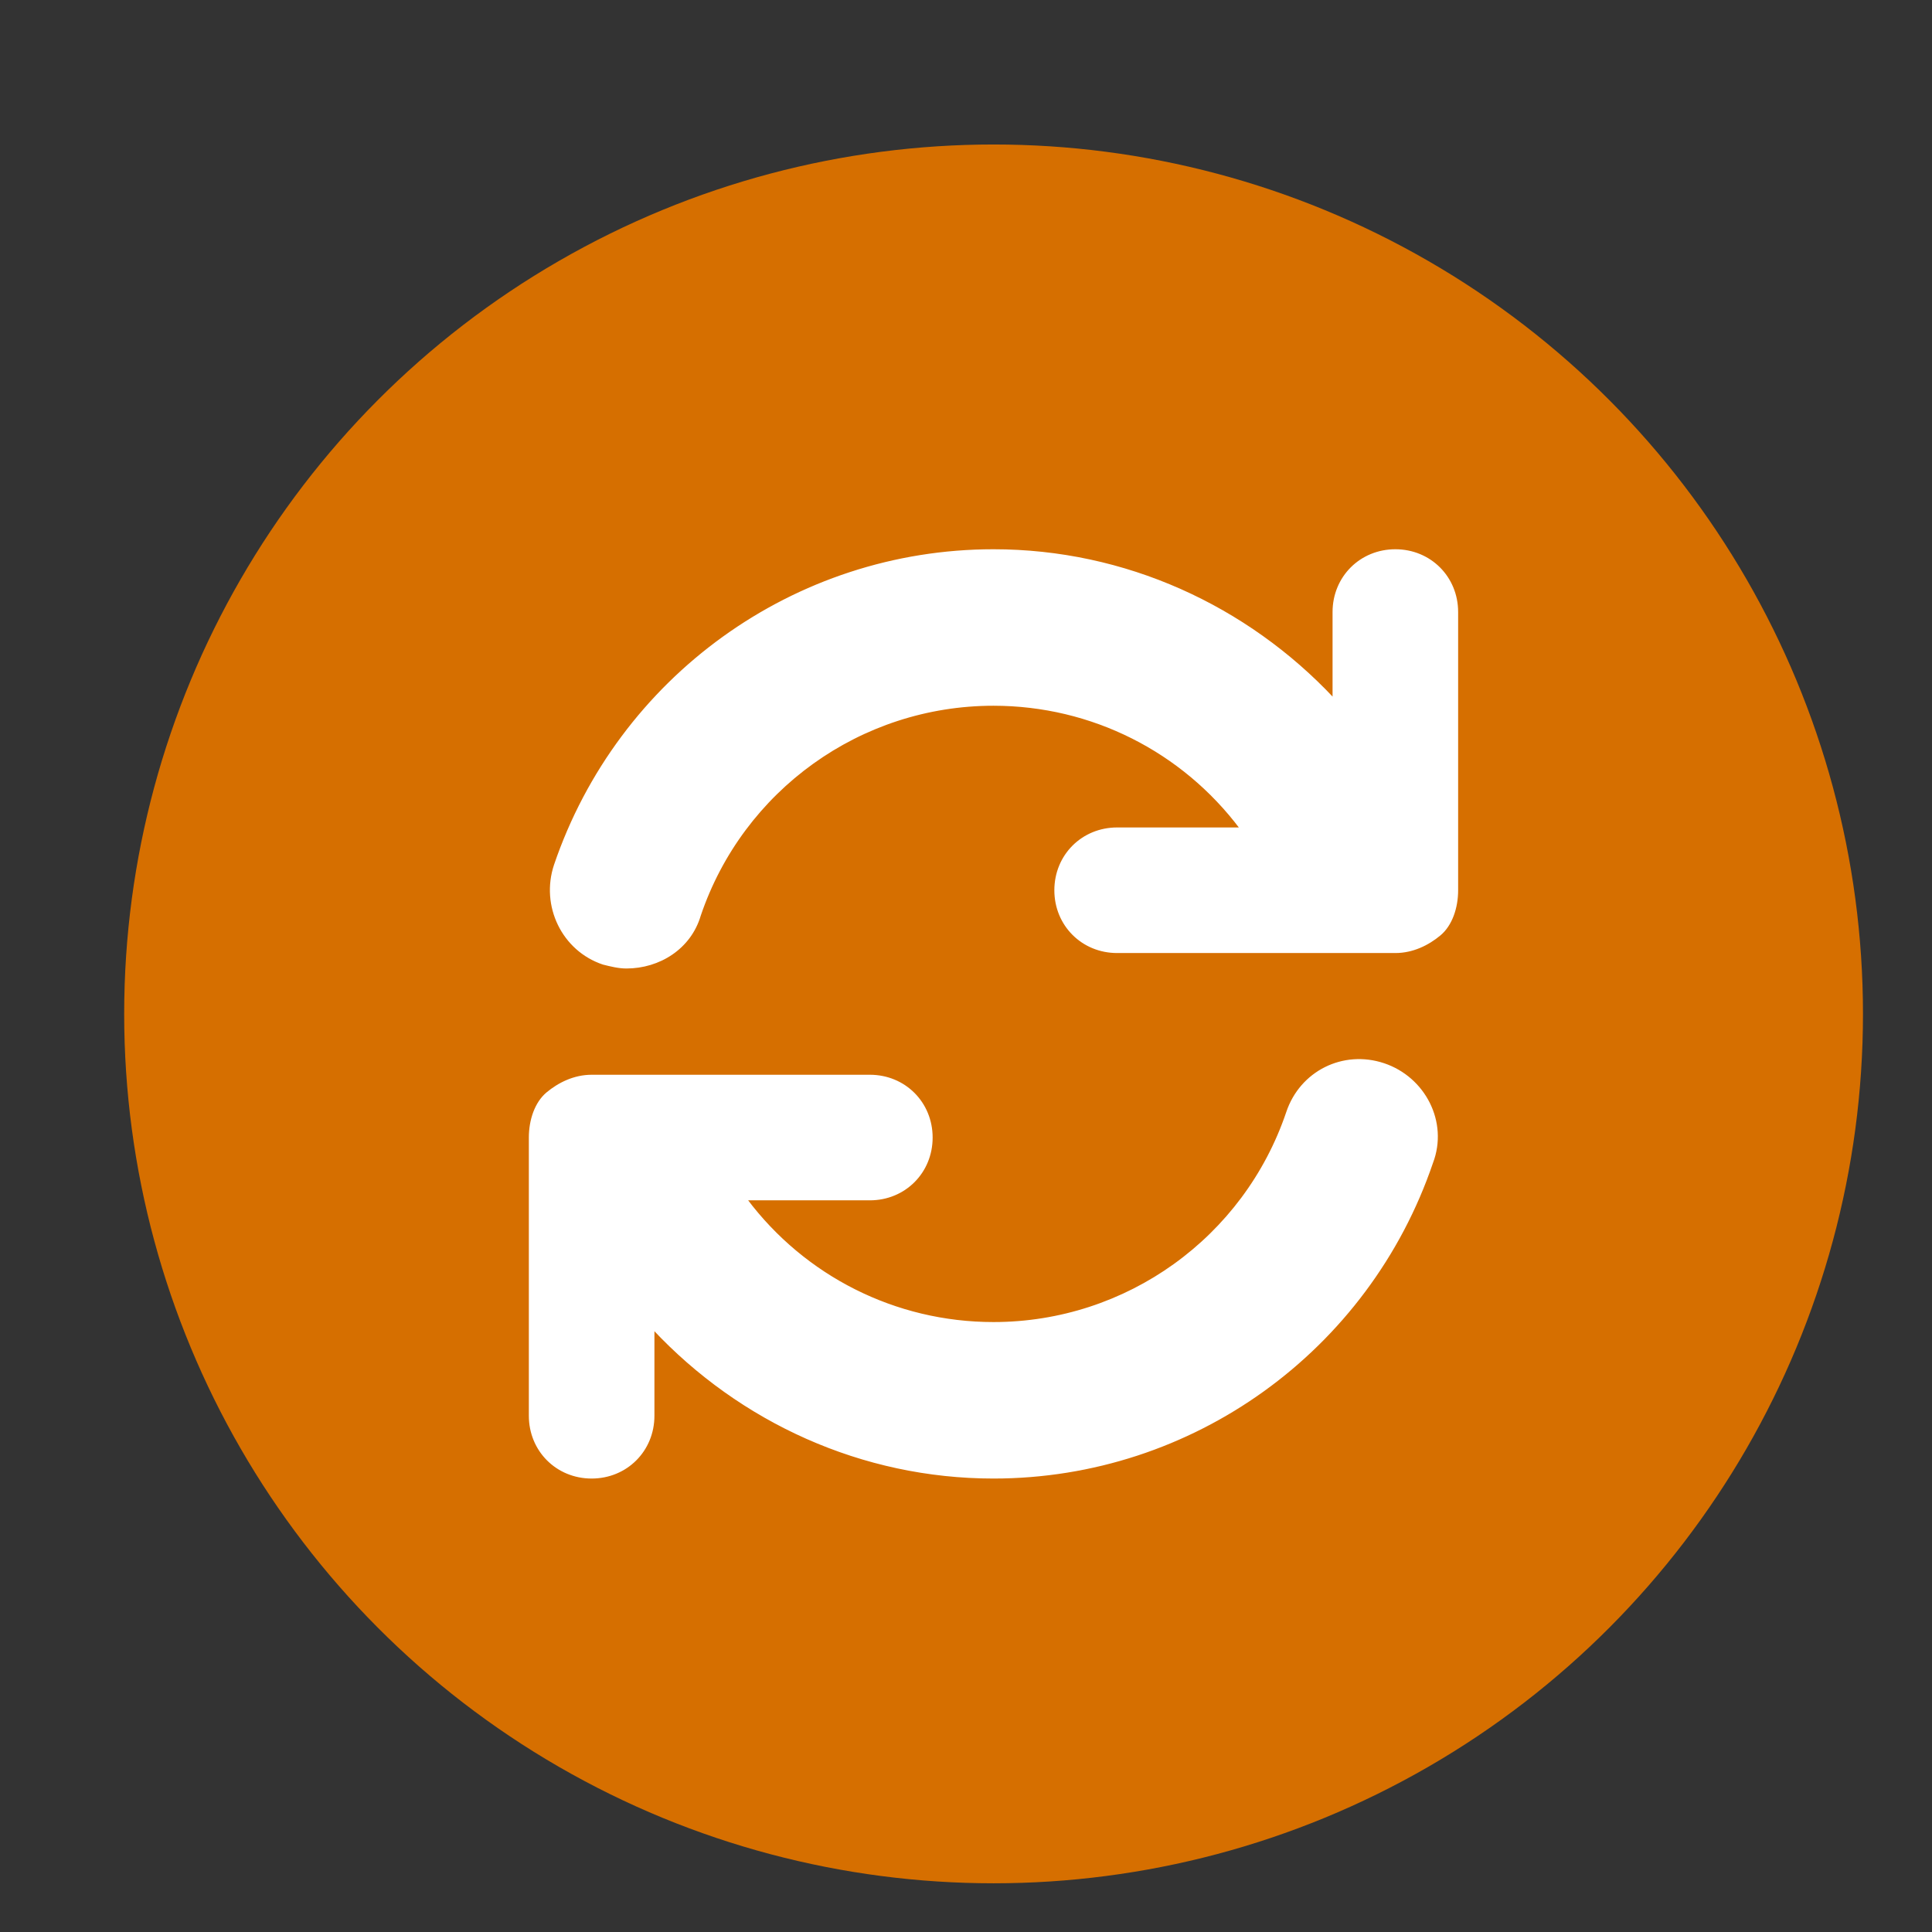
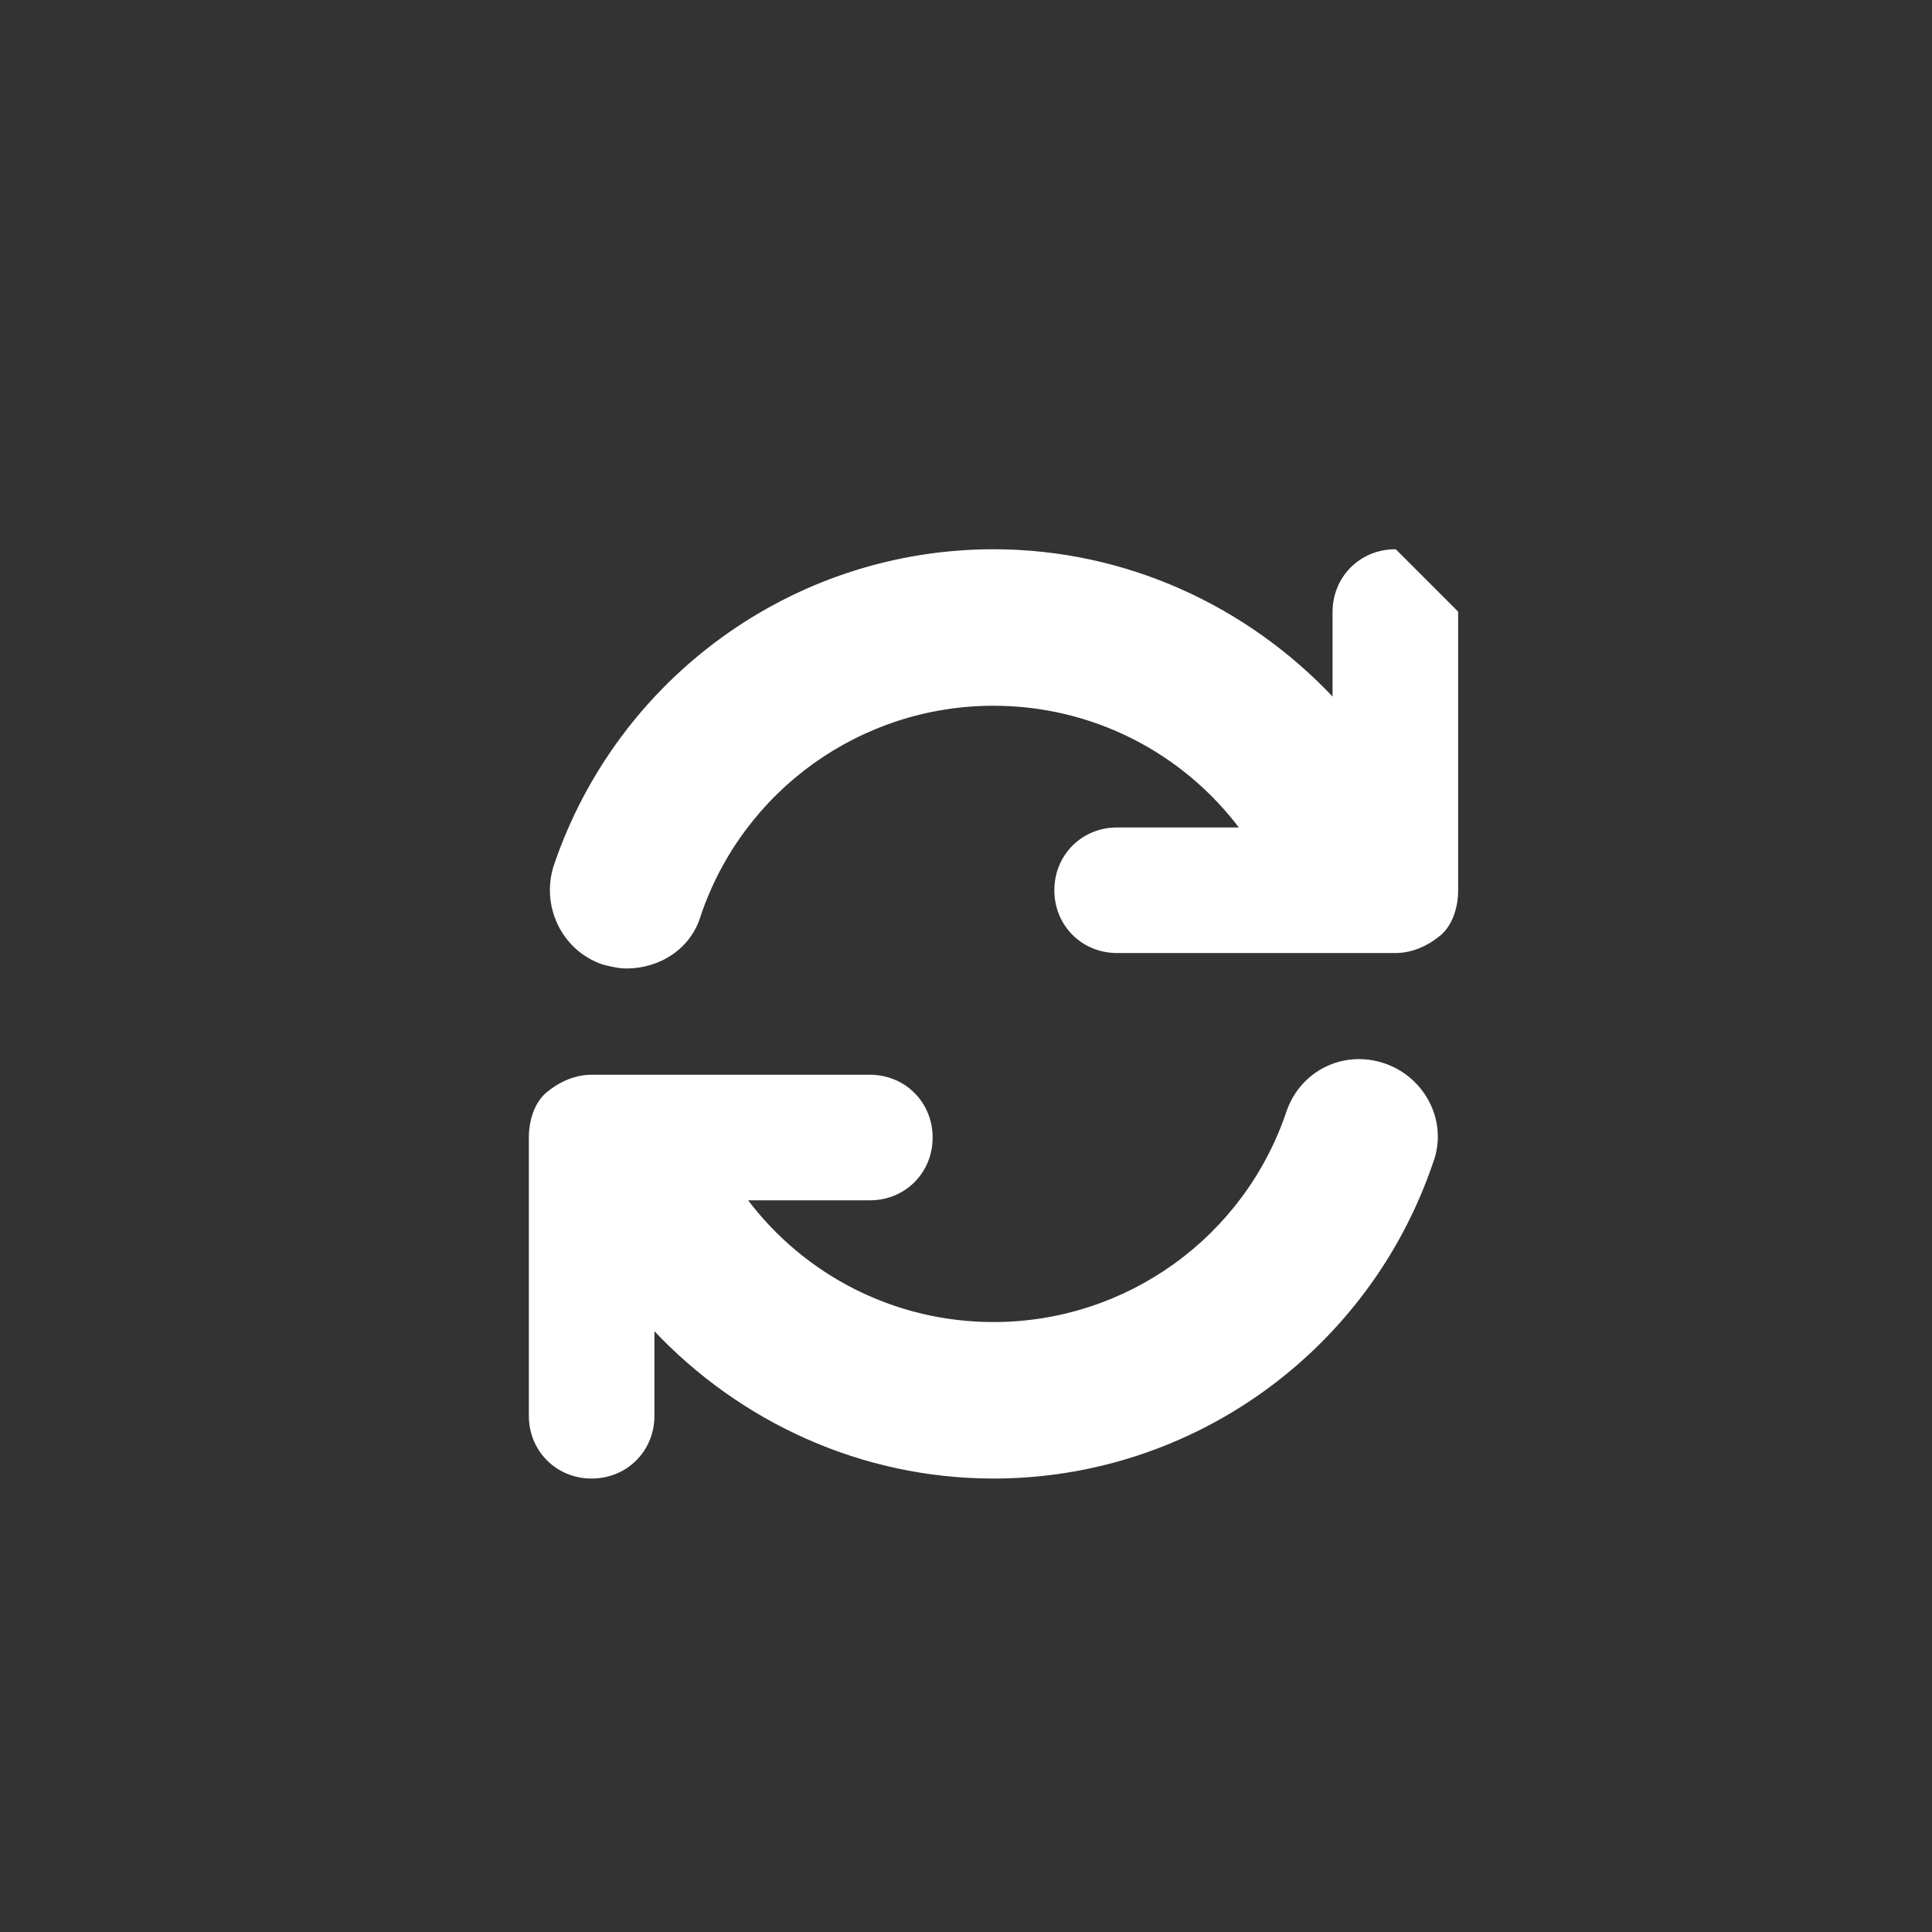
<svg xmlns="http://www.w3.org/2000/svg" xmlns:ns1="http://www.serif.com/" width="1000px" height="1000px" version="1.1" xml:space="preserve" style="fill-rule:evenodd;clip-rule:evenodd;stroke-linejoin:round;stroke-miterlimit:2;">
  <rect width="100%" height="100%" fill="#333333" stroke="none" />
  <rect id="Austausch" x="0" y="0" width="1000" height="1000" style="fill:none;" />
  <g id="Austausch1" ns1:id="Austausch">
    <g transform="matrix(5.625,0,0,5.625,-39417.6,-3963.96)">
-       <circle cx="7099" cy="798" r="80" style="fill:rgb(214,111,0);" />
-     </g>
+       </g>
    <g id="arrows-rotate.svg" transform="matrix(1,0,0,1,258.229,268.79)">
-       <path d="M464,16C446,16 432,30 432,48L432,93C387,45 324,16 256,16C153,16 62,82 29,179C22,200 33,223 54,230C58,231 62,232 66,232C83,232 99,222 104,205C126,140 187,96 256,96C307,96 354,120 384,160L320,160C302,160 288,174 288,192C288,210 302,224 320,224L464,224C473,224 481,220 487,215C493,210 496,201 496,192L496,48C496,30 482,16 464,16ZM458,282C437,275 415,286 408,307C386,372 325,416 256,416C205,416 158,392 128,352L192,352C210,352 224,338 224,320C224,302 210,288 192,288L48,288C39,288 31,292 25,297C19,302 16,311 16,320L16,464C16,482 30,496 48,496C66,496 80,482 80,464L80,419C125,467 188,496 256,496C359,496 450,430 483,333C491,312 479,289 458,282Z" style="fill:white;fill-rule:nonzero;stroke:white;stroke-width:1px;" />
+       <path d="M464,16C446,16 432,30 432,48L432,93C387,45 324,16 256,16C153,16 62,82 29,179C22,200 33,223 54,230C58,231 62,232 66,232C83,232 99,222 104,205C126,140 187,96 256,96C307,96 354,120 384,160L320,160C302,160 288,174 288,192C288,210 302,224 320,224L464,224C473,224 481,220 487,215C493,210 496,201 496,192L496,48ZM458,282C437,275 415,286 408,307C386,372 325,416 256,416C205,416 158,392 128,352L192,352C210,352 224,338 224,320C224,302 210,288 192,288L48,288C39,288 31,292 25,297C19,302 16,311 16,320L16,464C16,482 30,496 48,496C66,496 80,482 80,464L80,419C125,467 188,496 256,496C359,496 450,430 483,333C491,312 479,289 458,282Z" style="fill:white;fill-rule:nonzero;stroke:white;stroke-width:1px;" />
    </g>
  </g>
</svg>